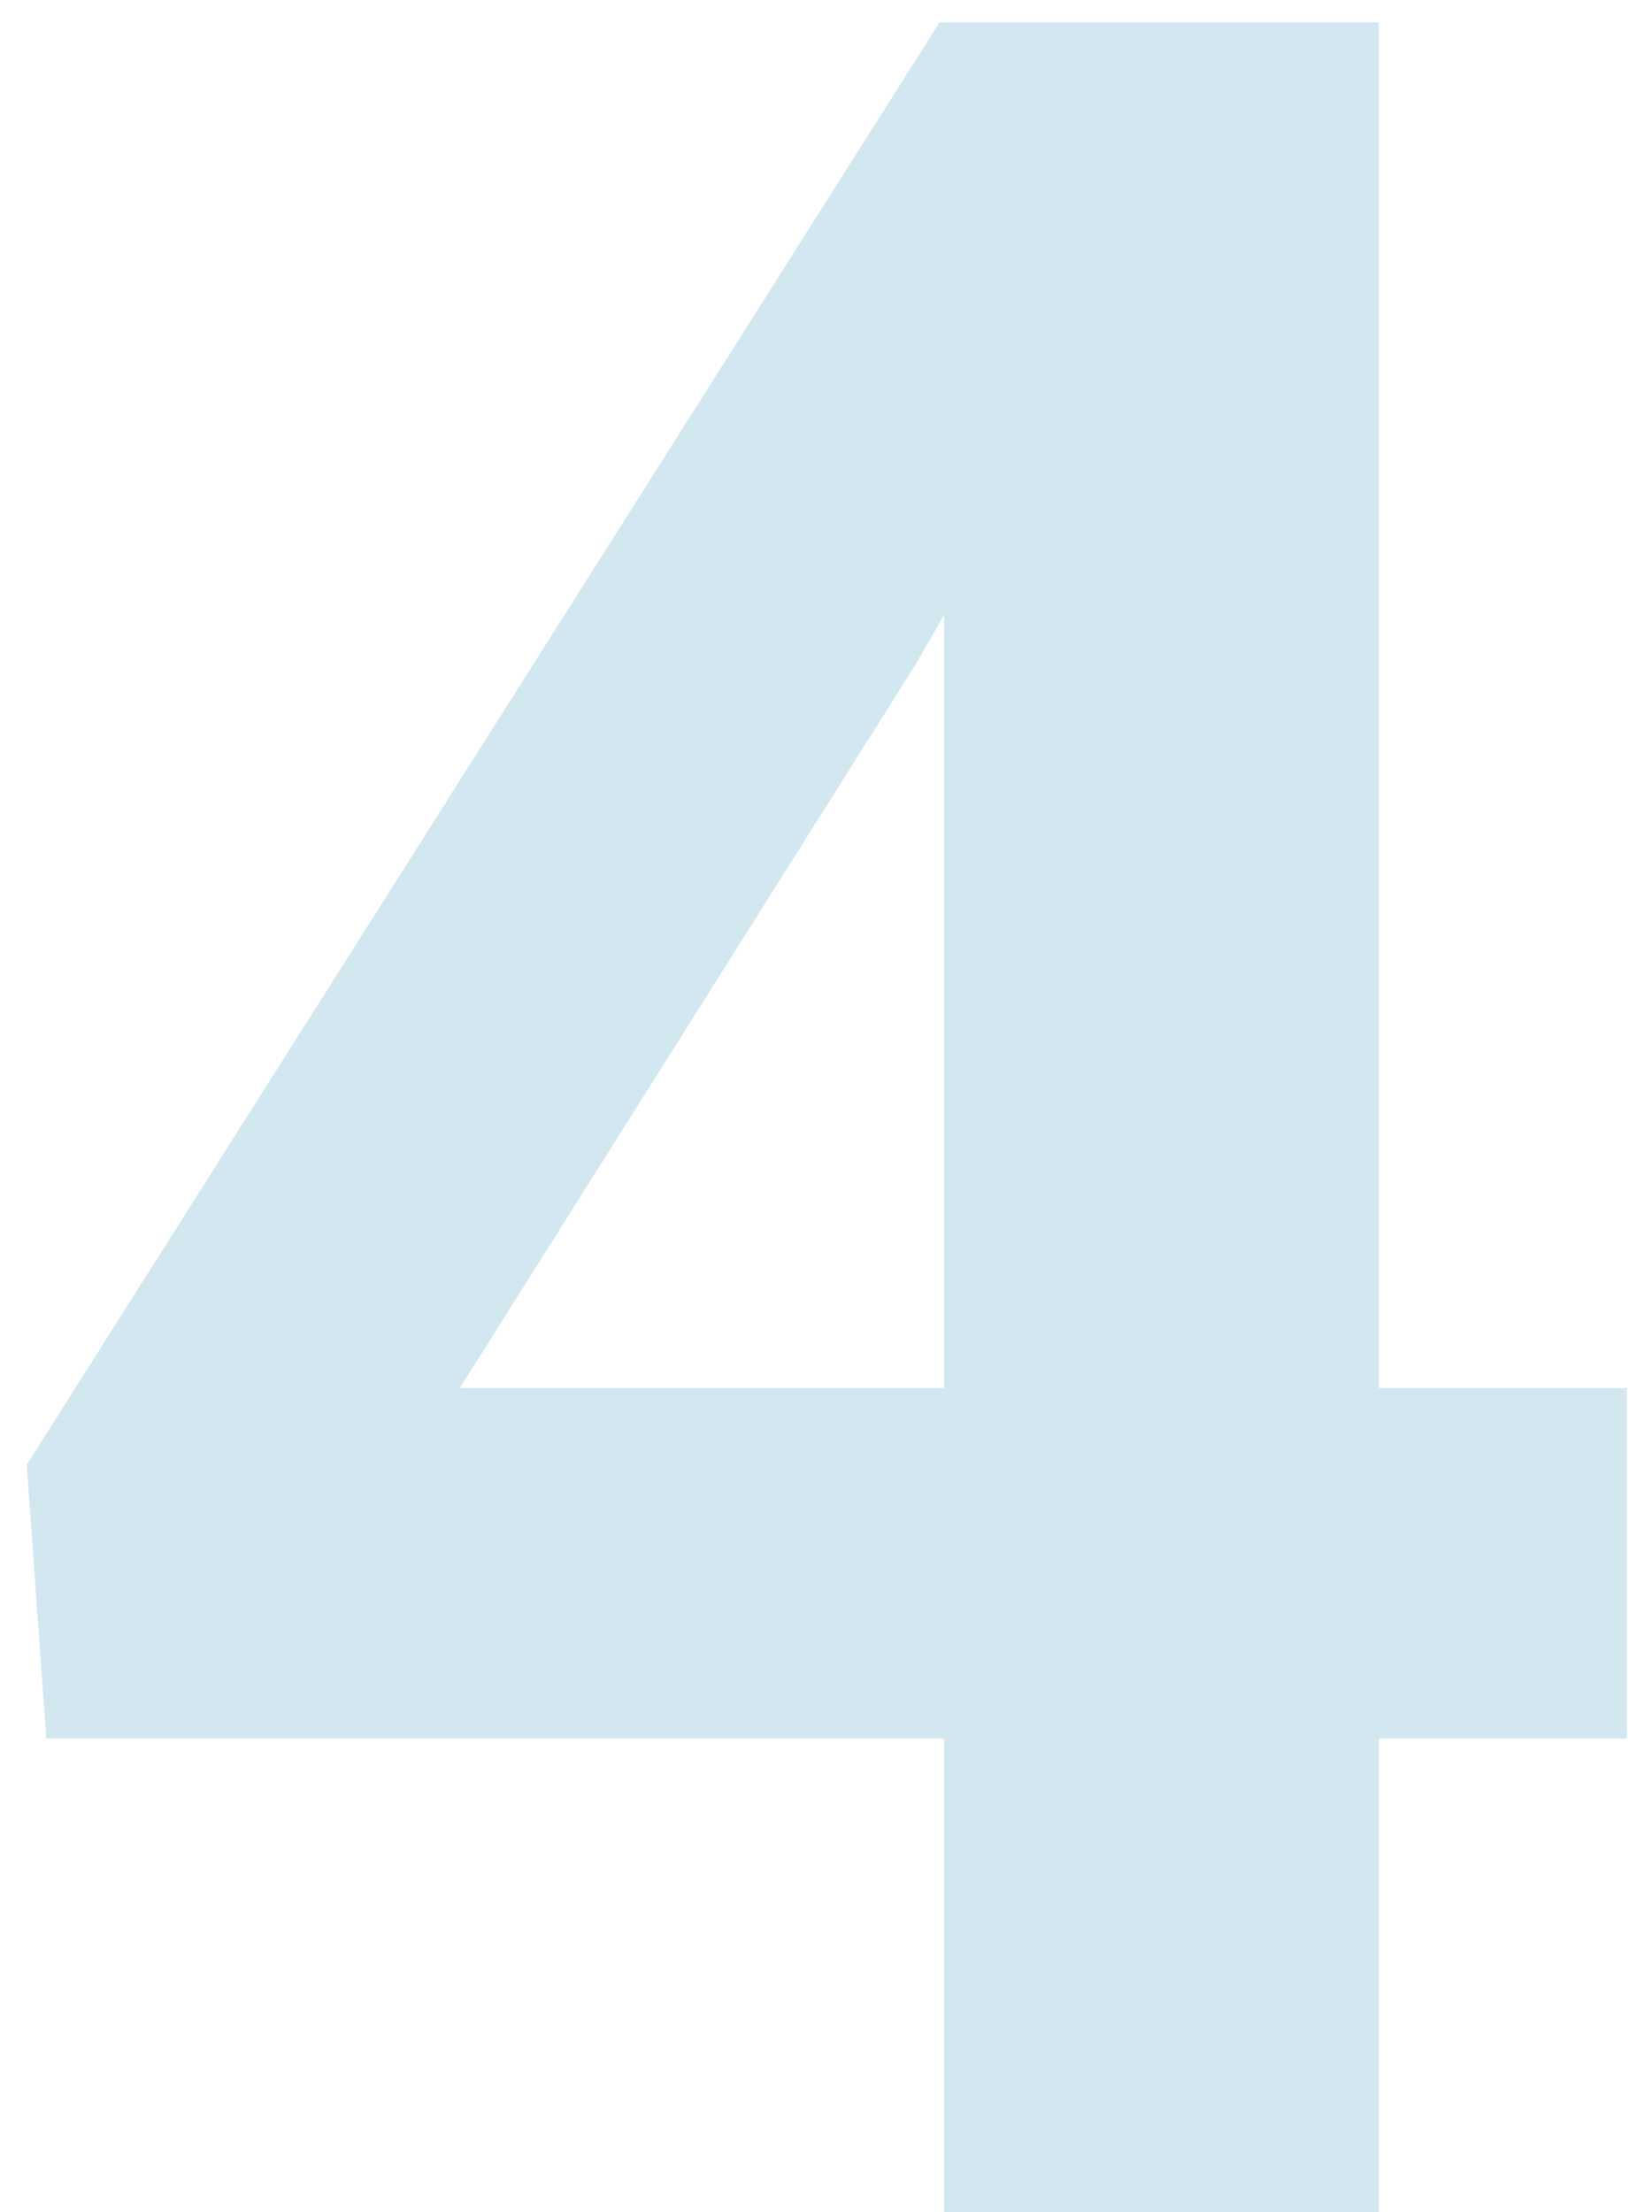
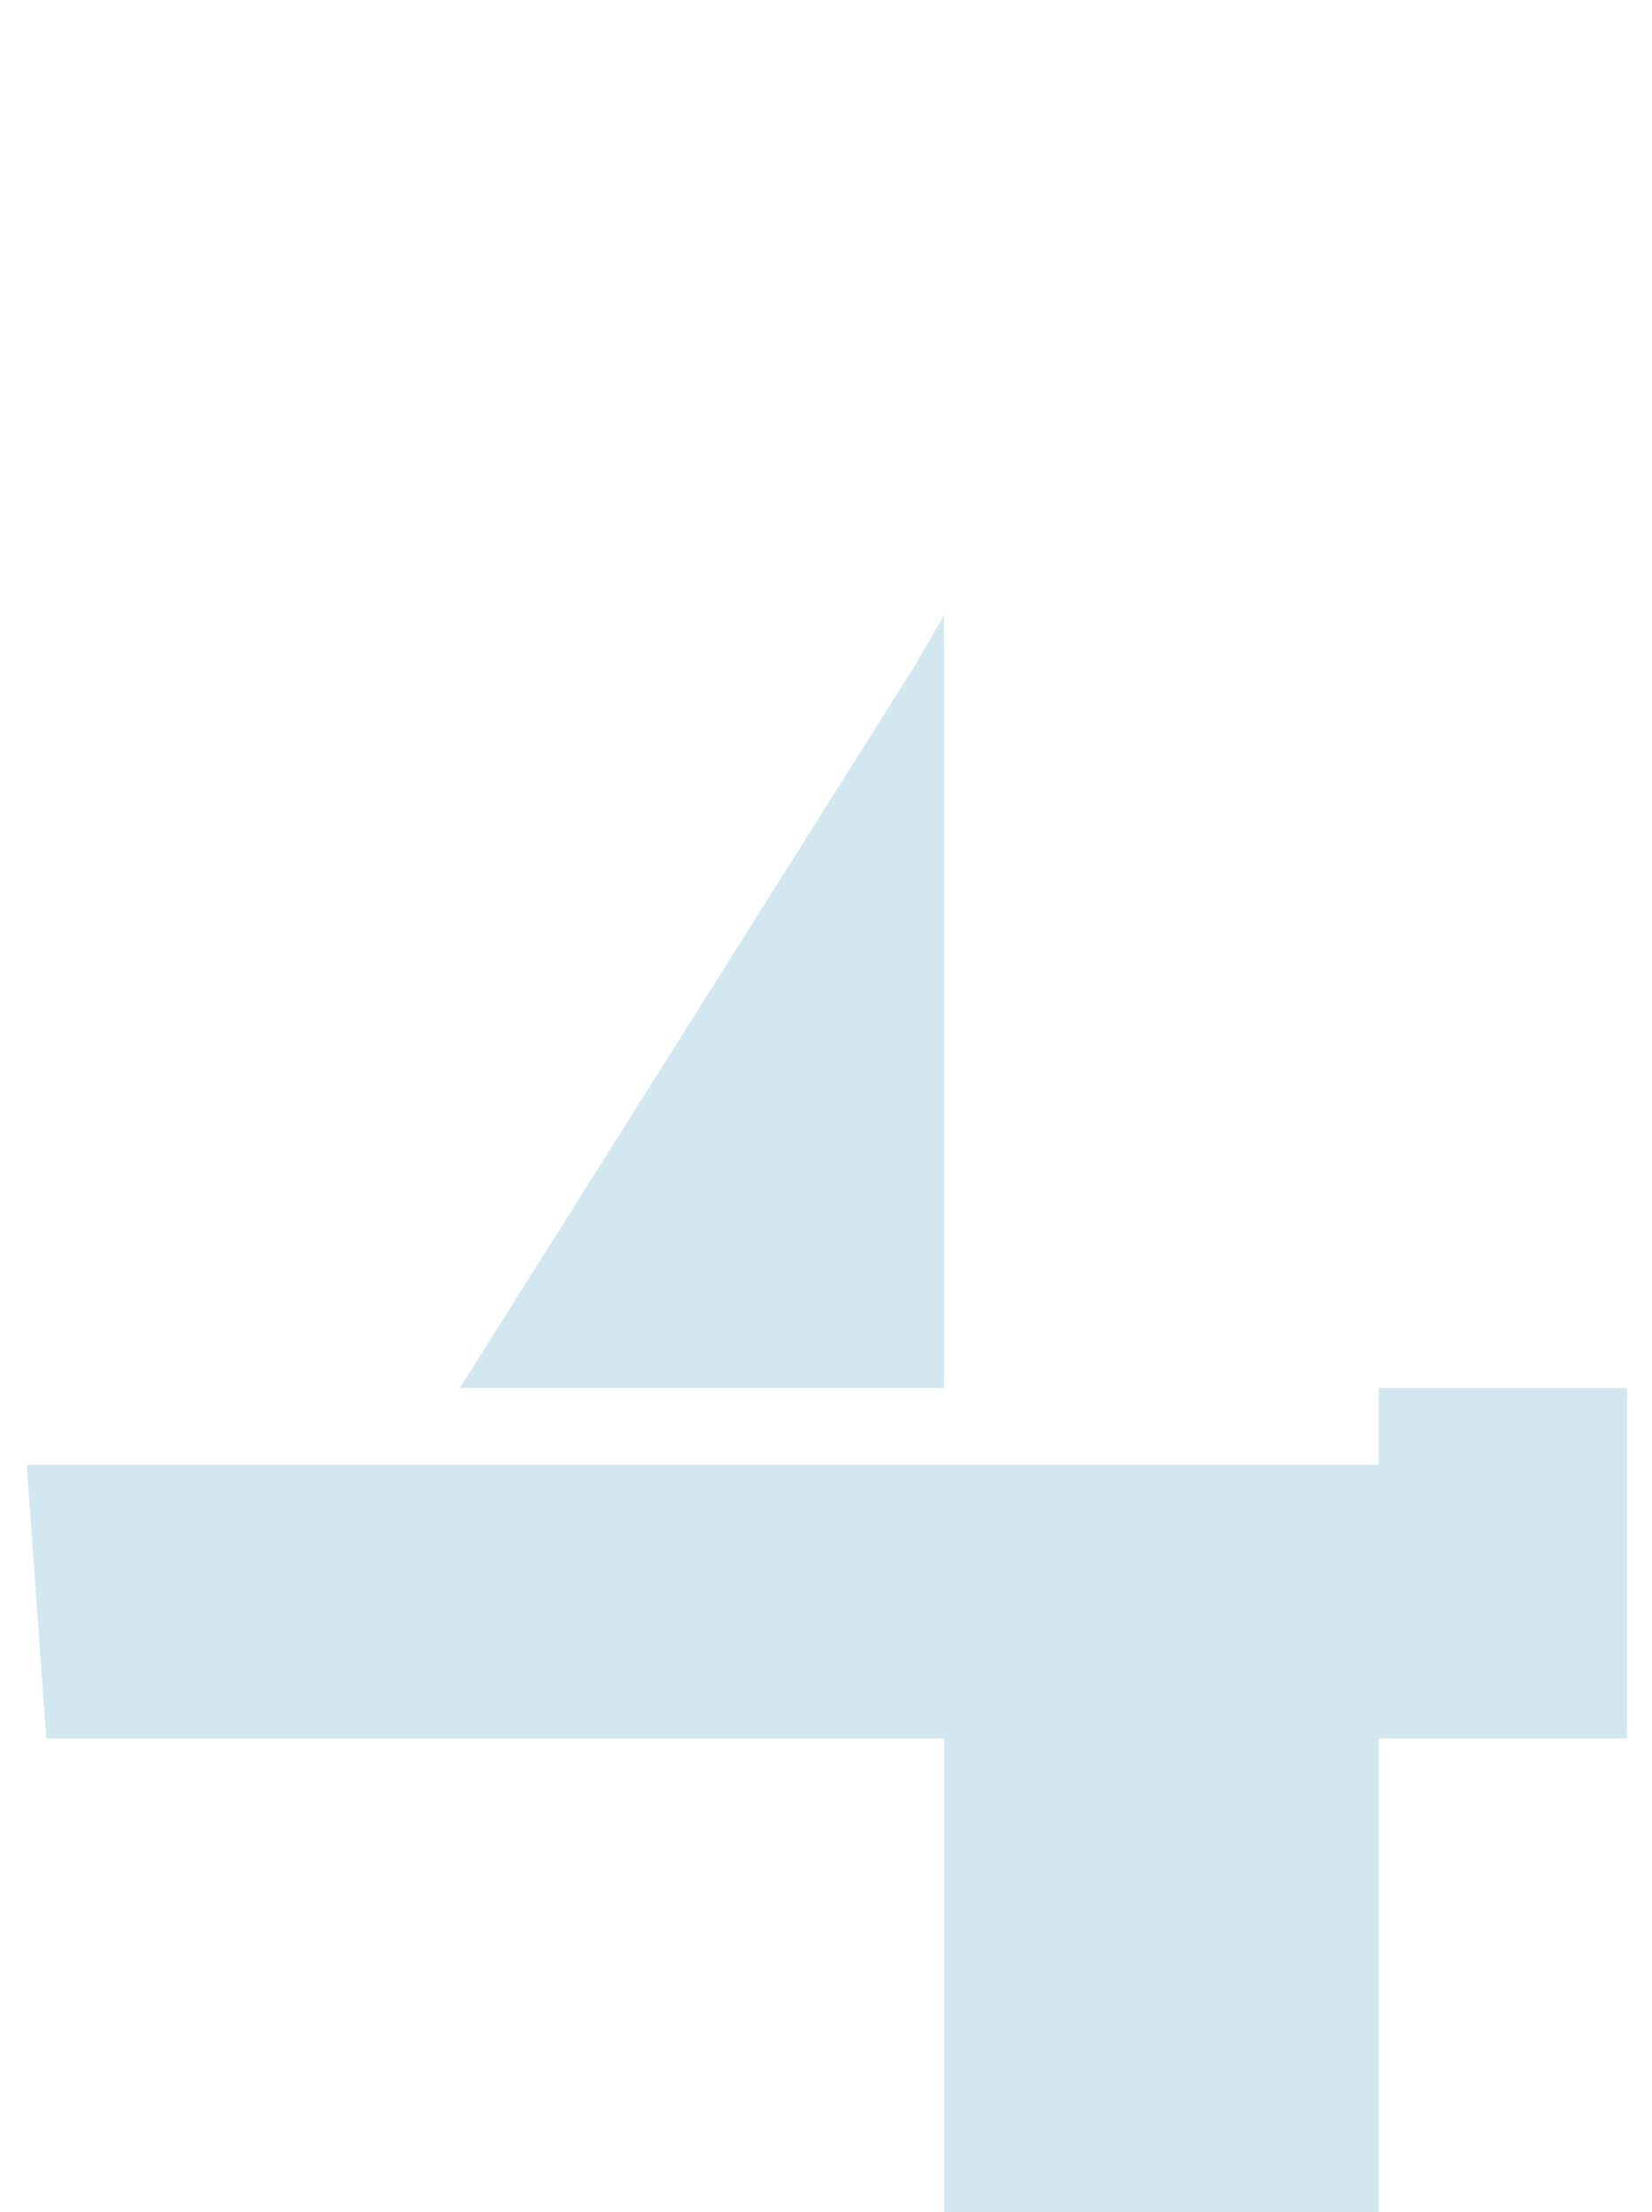
<svg xmlns="http://www.w3.org/2000/svg" width="59" height="79" viewBox="0 0 59 79" fill="none">
-   <path d="M49.24 49.566H58.102V62.081H49.24V79H33.718V62.081H1.652L0.954 52.306L33.557 0.797H49.24V49.566ZM16.423 49.566H33.718V21.959L32.697 23.731L16.423 49.566Z" fill="#1A80B6" fill-opacity="0.19" />
+   <path d="M49.24 49.566H58.102V62.081H49.24V79H33.718V62.081H1.652L0.954 52.306H49.24V49.566ZM16.423 49.566H33.718V21.959L32.697 23.731L16.423 49.566Z" fill="#1A80B6" fill-opacity="0.19" />
</svg>